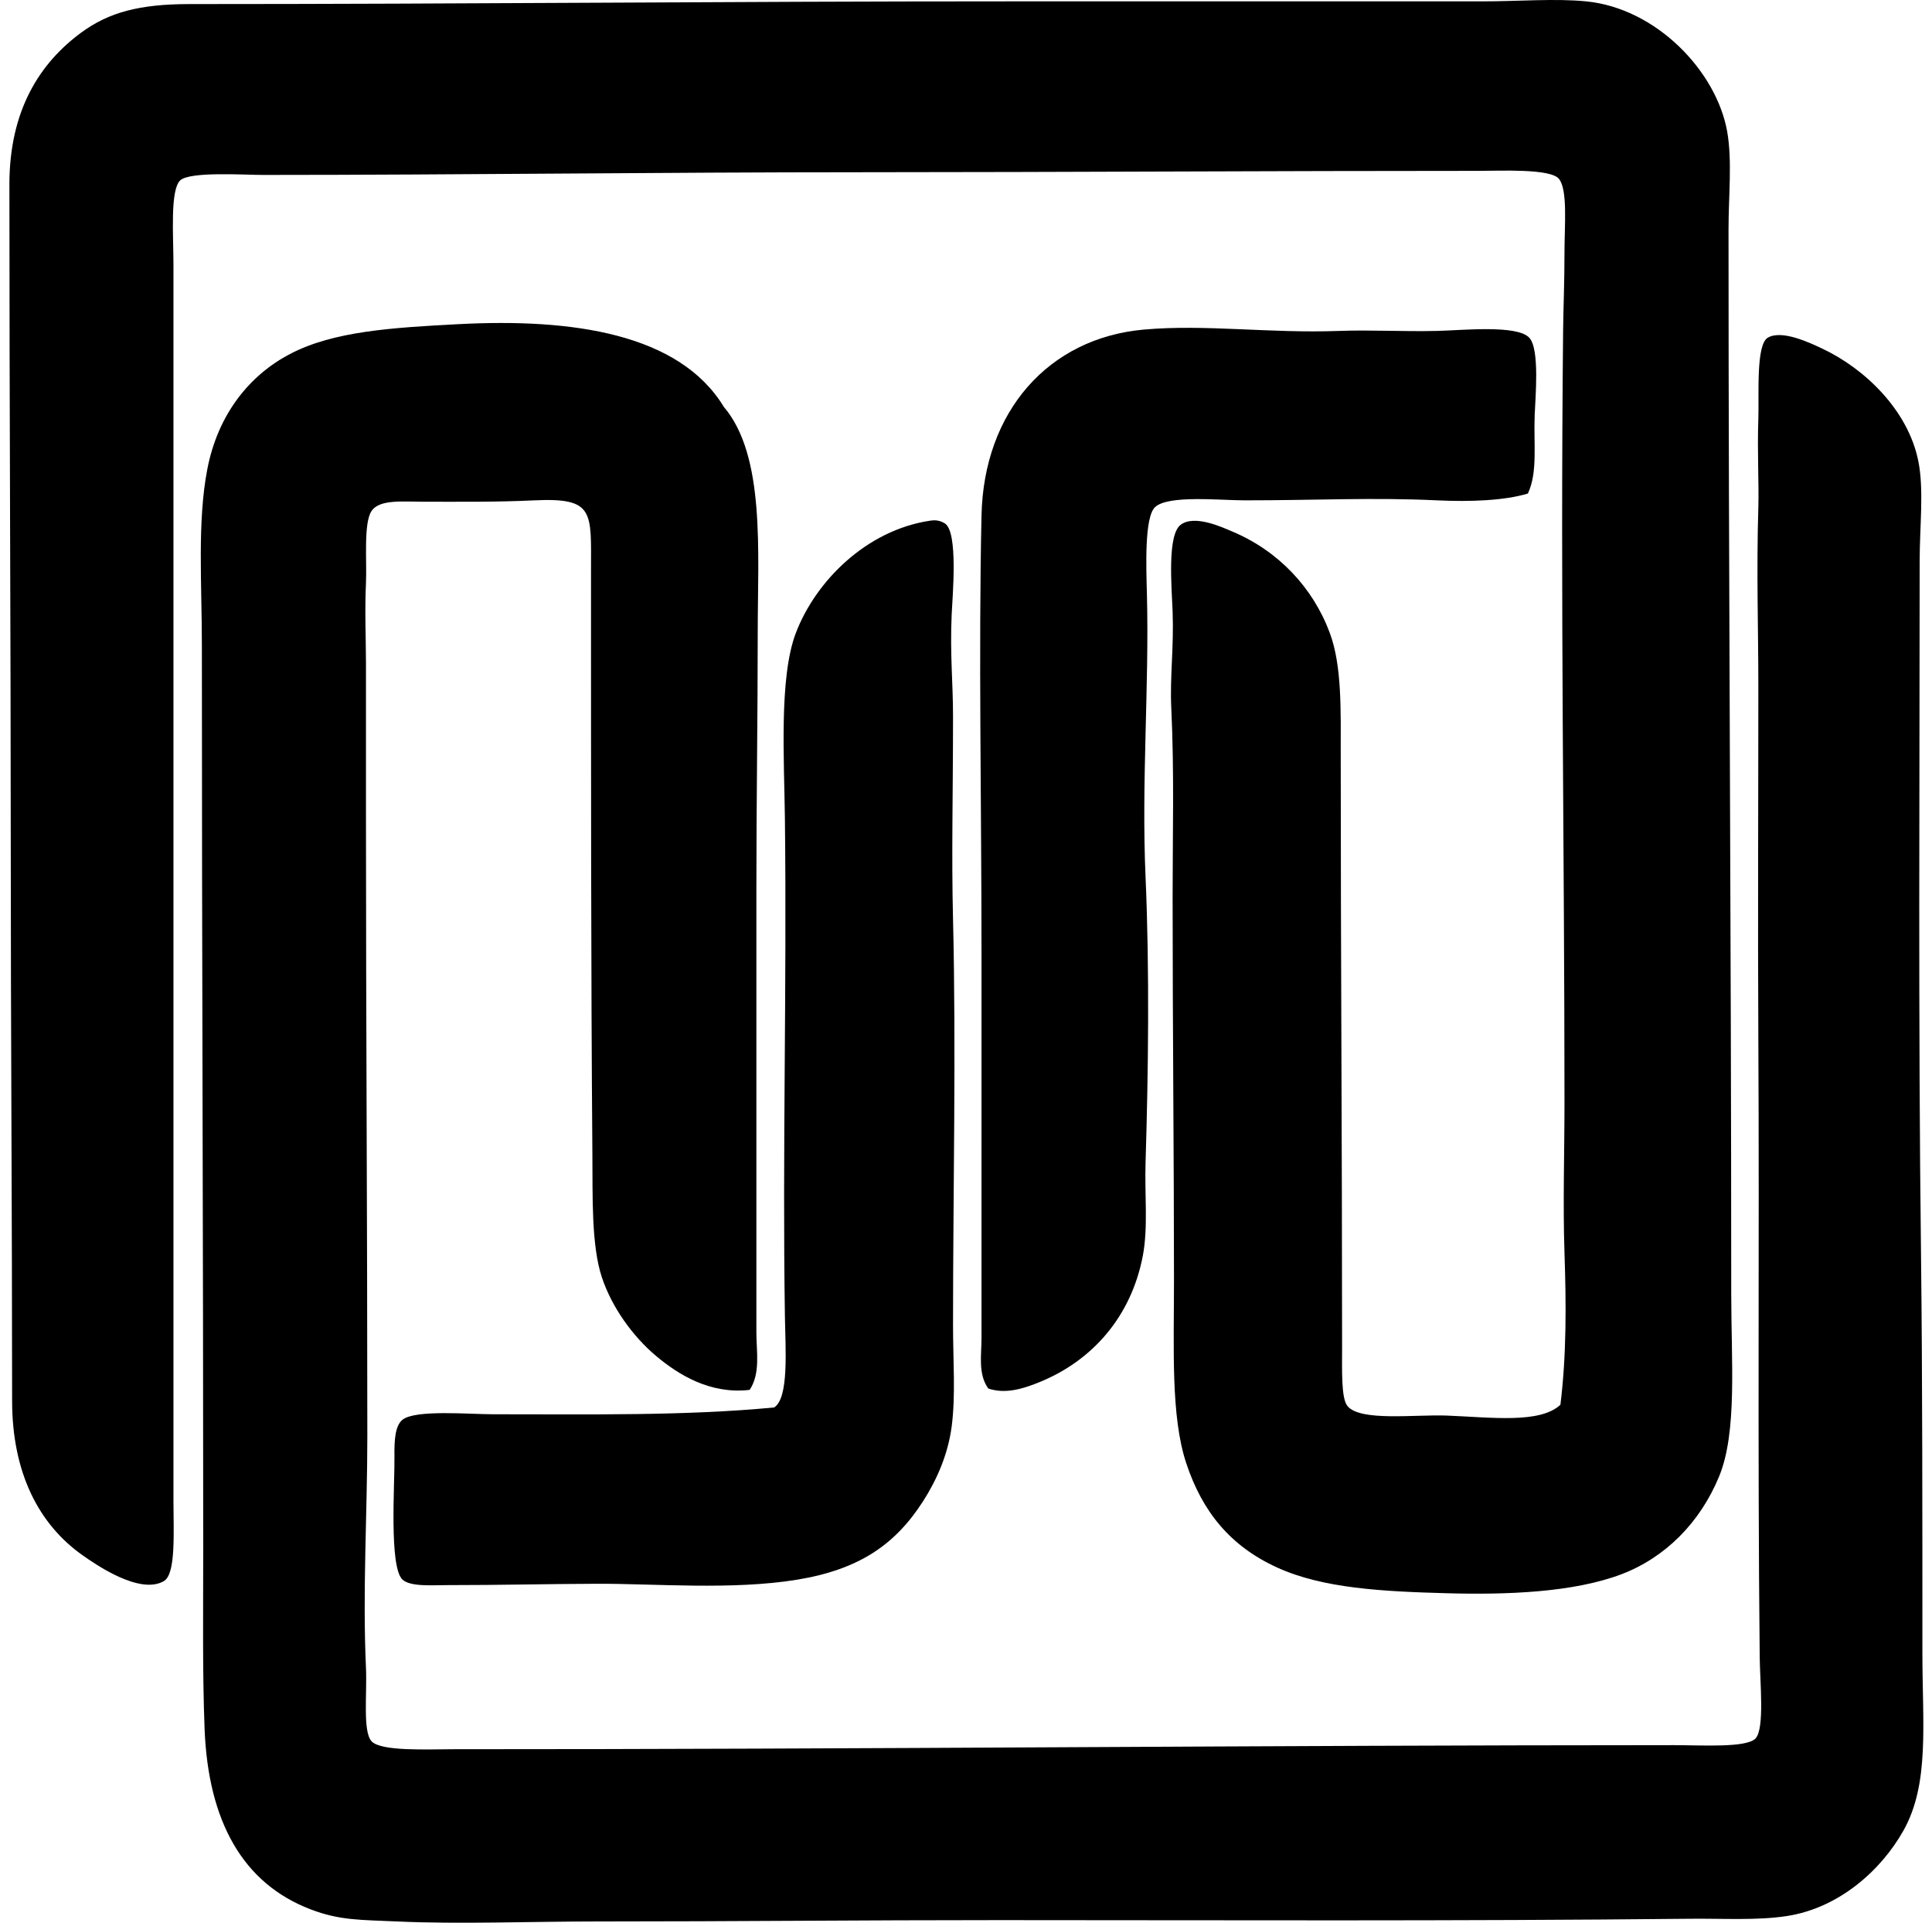
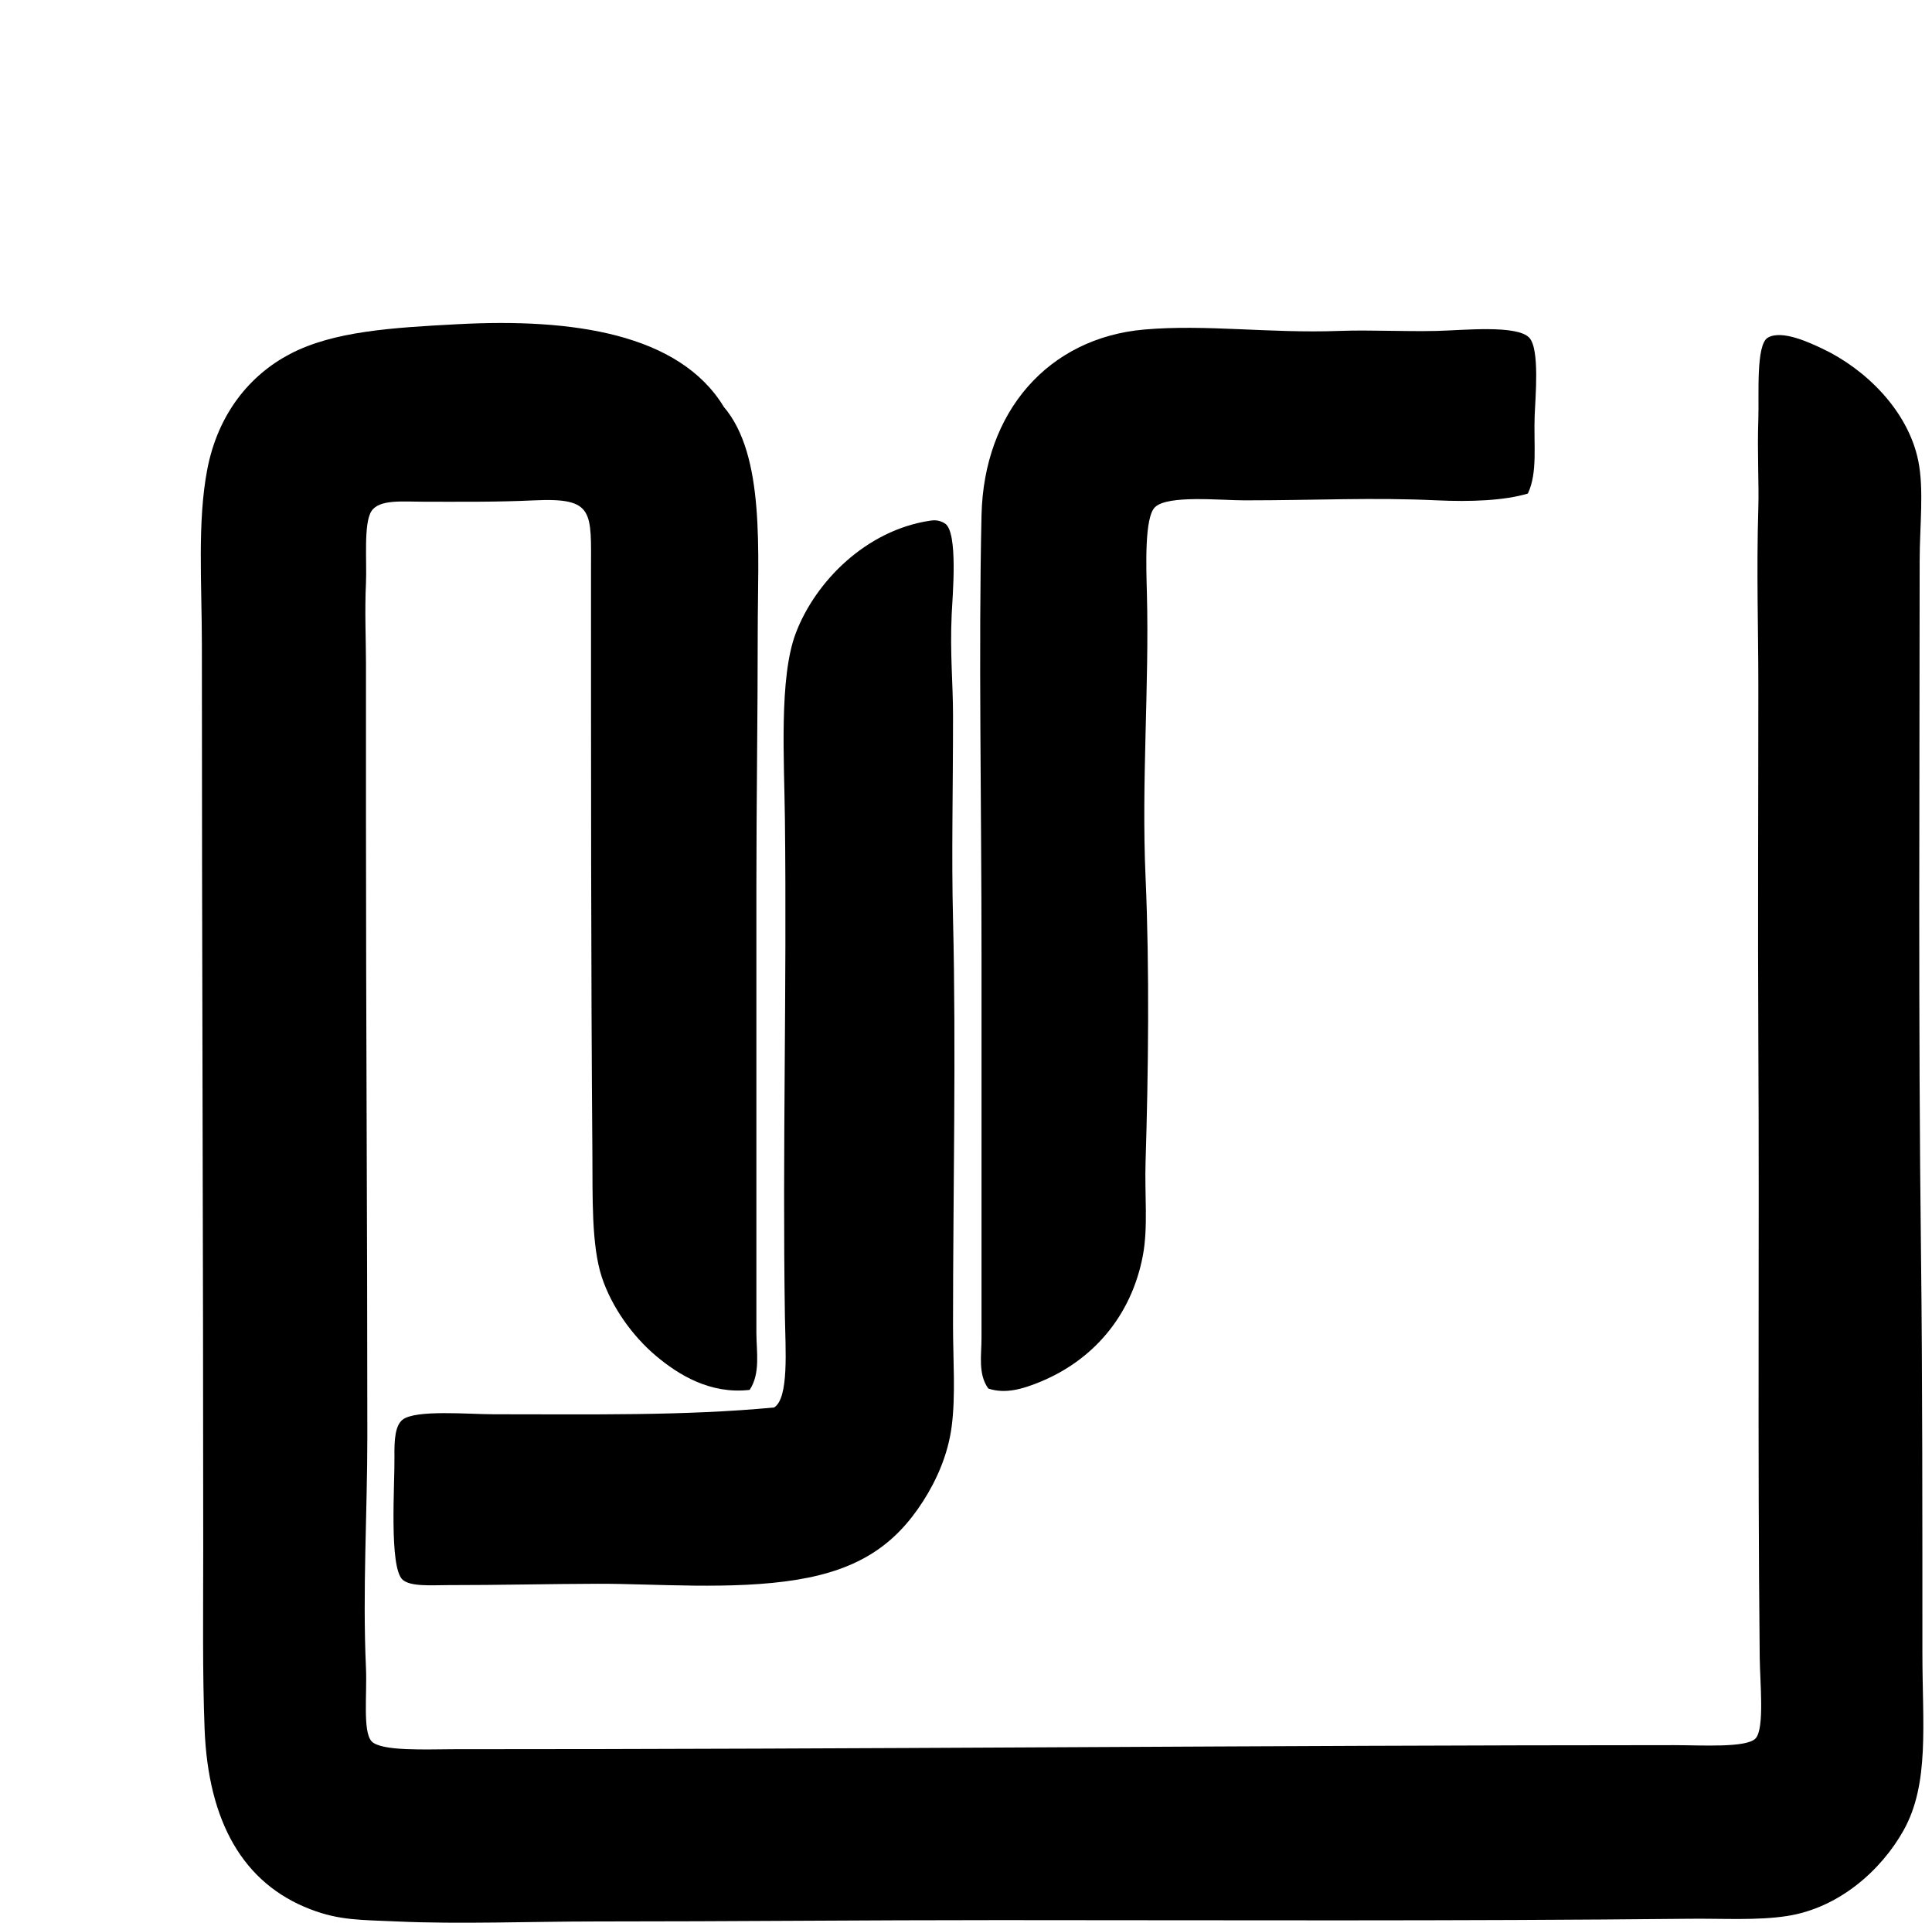
<svg xmlns="http://www.w3.org/2000/svg" width="201" height="200" fill="none" viewBox="0 0 201 200">
-   <path fill="#000" fill-rule="evenodd" d="M162.341 146.129c.645-5.242.602-10.535.424-15.798-.174-5.151 0-10.427 0-15.659 0-26.147-.437-52.133-.142-80.396.022-2.146.142-4.853.142-8.04 0-2.796.347-6.437-.564-7.616-.853-1.106-6.101-.846-8.321-.846-21.078-.003-43.055.137-64.038.142-21.354.003-41.704.277-62.486.282-1.925 0-7.583-.381-8.606.564-1.07.986-.704 5.828-.704 8.741-.002 22.203 0 43.382 0 65.026-.002 20.081 0 42.007 0 63.611 0 3.203.274 7.578-.988 8.324-2.505 1.48-7.124-1.734-8.464-2.68-4.557-3.211-7.334-8.577-7.334-16.077 0-18.741-.14-38.803-.14-57.69C1.118 66.619.978 42.236.978 19.185c0-7.723 3.171-12.635 7.476-15.798C11.327 1.276 14.523.424 19.738.424c28.489.003 56.58-.285 84.914-.282 16.375.003 32.259-.003 49.51 0 3.864 0 7.607-.32 10.859 0 7.304.717 13.556 7.27 14.67 13.54.537 3.04.14 6.705.14 10.156 0 37.103.282 72.72.282 110.722 0 7.127.636 14.437-1.27 19.045-1.982 4.79-5.602 8.424-10.156 10.153-5.011 1.904-12.001 2.148-18.196 1.974-6.633-.185-12.85-.494-17.632-2.68-4.839-2.21-7.772-5.784-9.45-10.86-1.609-4.868-1.27-11.96-1.27-19.044 0-12.476-.143-26.336-.143-39.915 0-6.424.18-12.845-.139-19.609-.153-3.18.279-6.284.139-10.014-.096-2.545-.585-7.967.846-9.028 1.456-1.077 4.329.274 5.36.706 4.81 2.023 8.411 5.855 10.156 10.578 1.26 3.408 1.128 8.019 1.128 12.697 0 20.693.14 40.189.142 61.497 0 2.538-.104 5.397.564 6.206 1.34 1.619 7.009.862 10.299.985 4.718.186 9.713.86 11.85-1.122Z" clip-rule="evenodd" />
  <path fill="#000" fill-rule="evenodd" d="M77.992 144.579c-4.128.48-7.442-1.603-9.732-3.526-2.452-2.06-4.61-5.078-5.642-8.18-1.11-3.335-.953-8.499-.988-12.836-.153-19.291-.14-39.947-.143-60.651 0-6.169.403-7.637-5.924-7.337-3.915.186-7.494.14-11.423.143-2.24 0-4.689-.28-5.502.988-.827 1.284-.46 5.263-.564 7.473-.14 2.935 0 5.935 0 8.325v15.937c0 21.8.14 41.312.142 64.462 0 8.04-.507 16.056-.142 24.12.123 2.712-.344 6.566.564 7.616.953 1.098 5.878.846 8.464.846 42.09.008 84.634-.416 127.087-.424 2.788 0 7.543.306 8.462-.707.945-1.039.451-5.832.424-8.461-.231-22.085-.027-42.781-.142-64.32-.065-12.103 0-24.17 0-36.671 0-6.042-.204-11.813 0-18.62.072-2.45-.121-5.739 0-9.168.086-2.508-.269-7.731.985-8.462 1.466-.854 4.364.527 5.645 1.128 4.444 2.084 8.947 6.41 10.013 11.706.602 2.98.14 6.788.14 10.438 0 23.435-.156 47.45.142 72.219.148 12.302.143 27.609.143 41.331 0 7.441.765 13.604-1.974 18.478-2.293 4.084-6.668 8.05-12.13 8.886-3.104.475-6.63.247-10.019.282-24.74.255-48.317.145-71.935.142-13.937-.003-27.896.142-41.894.14-6.824 0-14.284.295-20.734 0-3.808-.172-5.978-.097-9.028-1.271-6.998-2.685-10.626-9.103-11.002-18.757-.228-5.892-.142-12.173-.142-18.76.002-32.246-.143-61.846-.14-93.939 0-6.413-.489-12.866.564-18.336 1.106-5.749 4.41-9.793 8.604-11.99 4.522-2.365 10.553-2.736 17.49-3.101 11.917-.631 23.018.983 27.645 8.604 4.329 5.078 3.526 15.072 3.526 23.413 0 8.819-.14 17.885-.14 26.518.003 15.038 0 30.619 0 46.406.006 1.957.44 4.2-.7 5.916Z" clip-rule="evenodd" />
  <path fill="#000" fill-rule="evenodd" d="M158.955 51.34c-2.457.739-5.986.87-9.45.707-6.697-.317-12.538 0-20.027 0-2.509.002-7.957-.578-9.311.706-1.117 1.058-.918 6.249-.845 9.025.249 9.63-.581 19.502-.14 29.483.421 9.595.287 20.409 0 29.619-.108 3.381.279 6.762-.282 9.732-1.192 6.292-5.234 11.007-11.002 13.26-1.434.562-3.268 1.174-5.078.567-1.082-1.504-.706-3.488-.706-5.22V99.301c0-15.75-.314-31.545 0-45.697.239-10.776 6.939-18.448 16.926-19.324 6.42-.564 12.978.411 20.312.143 3.23-.121 6.614.083 10.156 0 2.672-.062 8.308-.66 9.592.706 1.109 1.176.628 6.27.564 8.037-.119 3.096.327 5.983-.709 8.174Zm-78.423 95.07c1.57-.959 1.179-6.107 1.128-9.45-.266-17.412.207-34.015 0-51.766-.07-6.112-.623-14.71 1.128-19.323 2.062-5.433 7.355-10.715 13.963-11.706.352-.051.905-.123 1.552.285 1.413.88.785 7.656.707 9.447-.186 4.194.14 7.097.14 10.577 0 8.325-.167 14.324 0 21.158.332 13.645 0 28.473 0 42.177 0 3.738.284 7.325-.14 10.574-.387 2.962-1.585 5.605-2.962 7.758-2.922 4.566-6.7 7.127-13.118 8.183-6.716 1.103-14.901.403-20.734.424-5.276.016-10.027.14-15.658.14-1.606.002-3.832.18-4.654-.564-1.426-1.287-.805-9.952-.846-12.834-.024-1.726.076-3.201.846-3.81 1.356-1.066 6.904-.564 9.45-.564 10.143-.003 19.837.18 29.198-.706Z" clip-rule="evenodd" />
</svg>